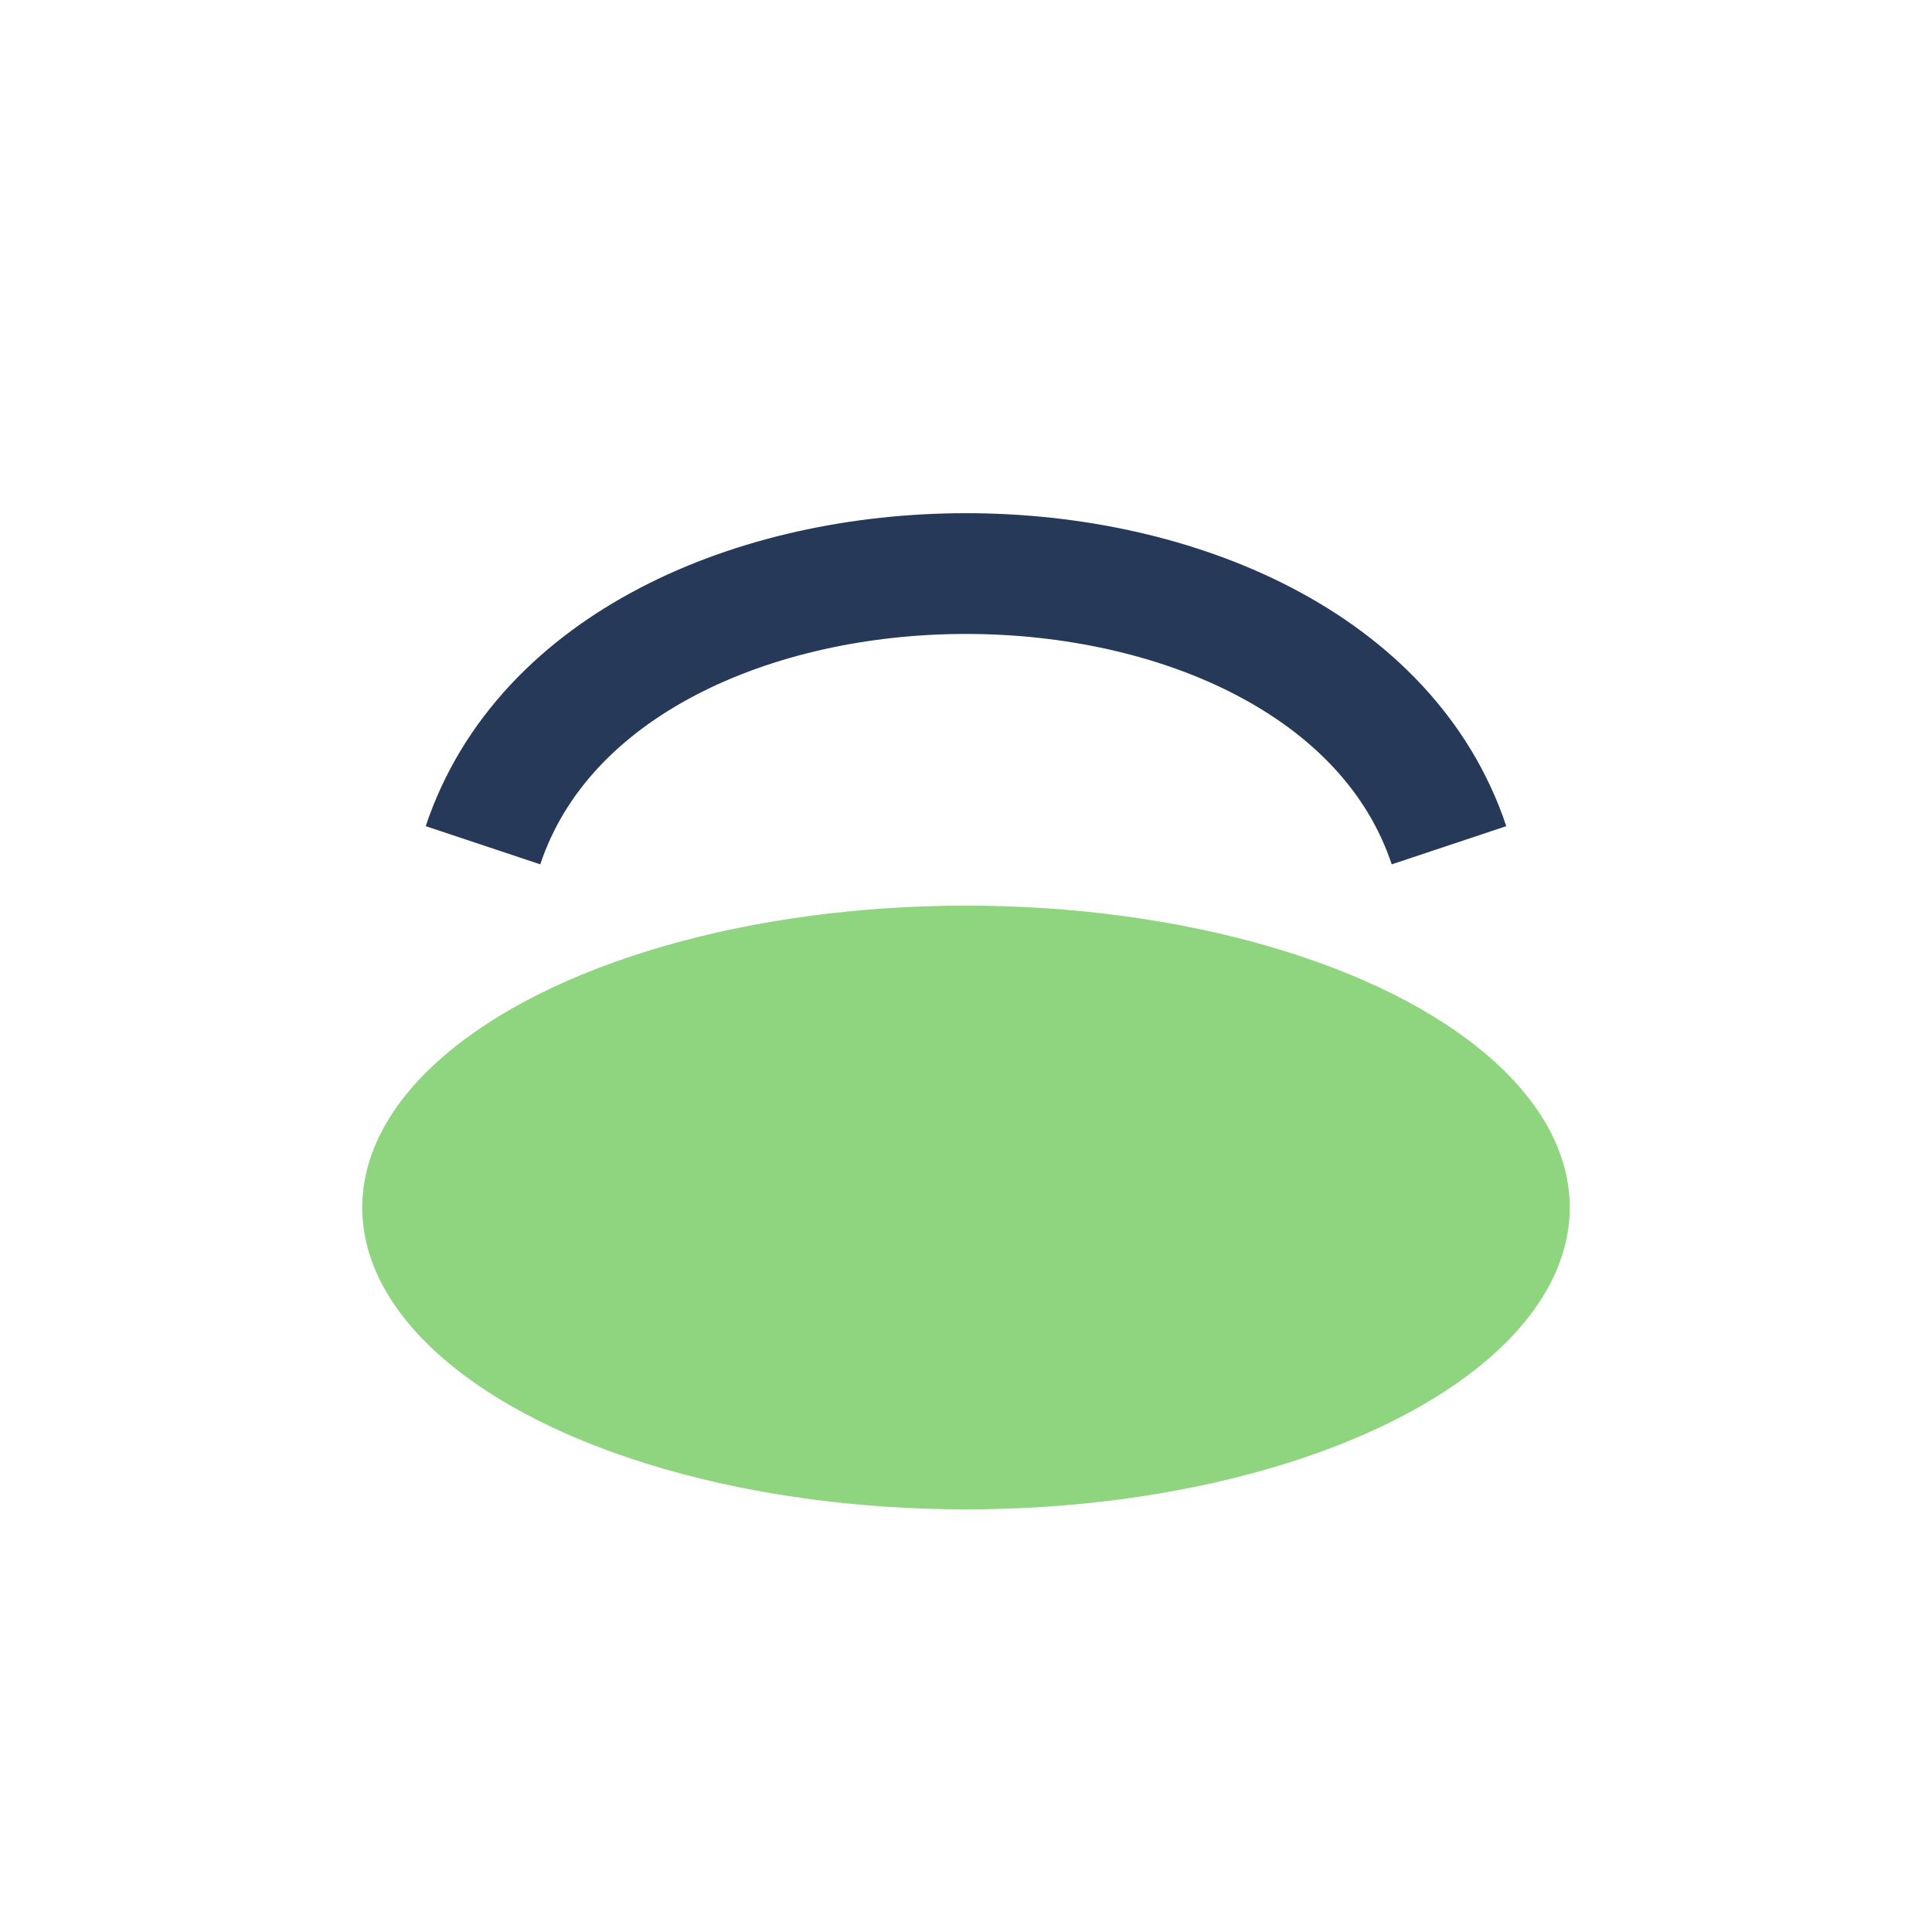
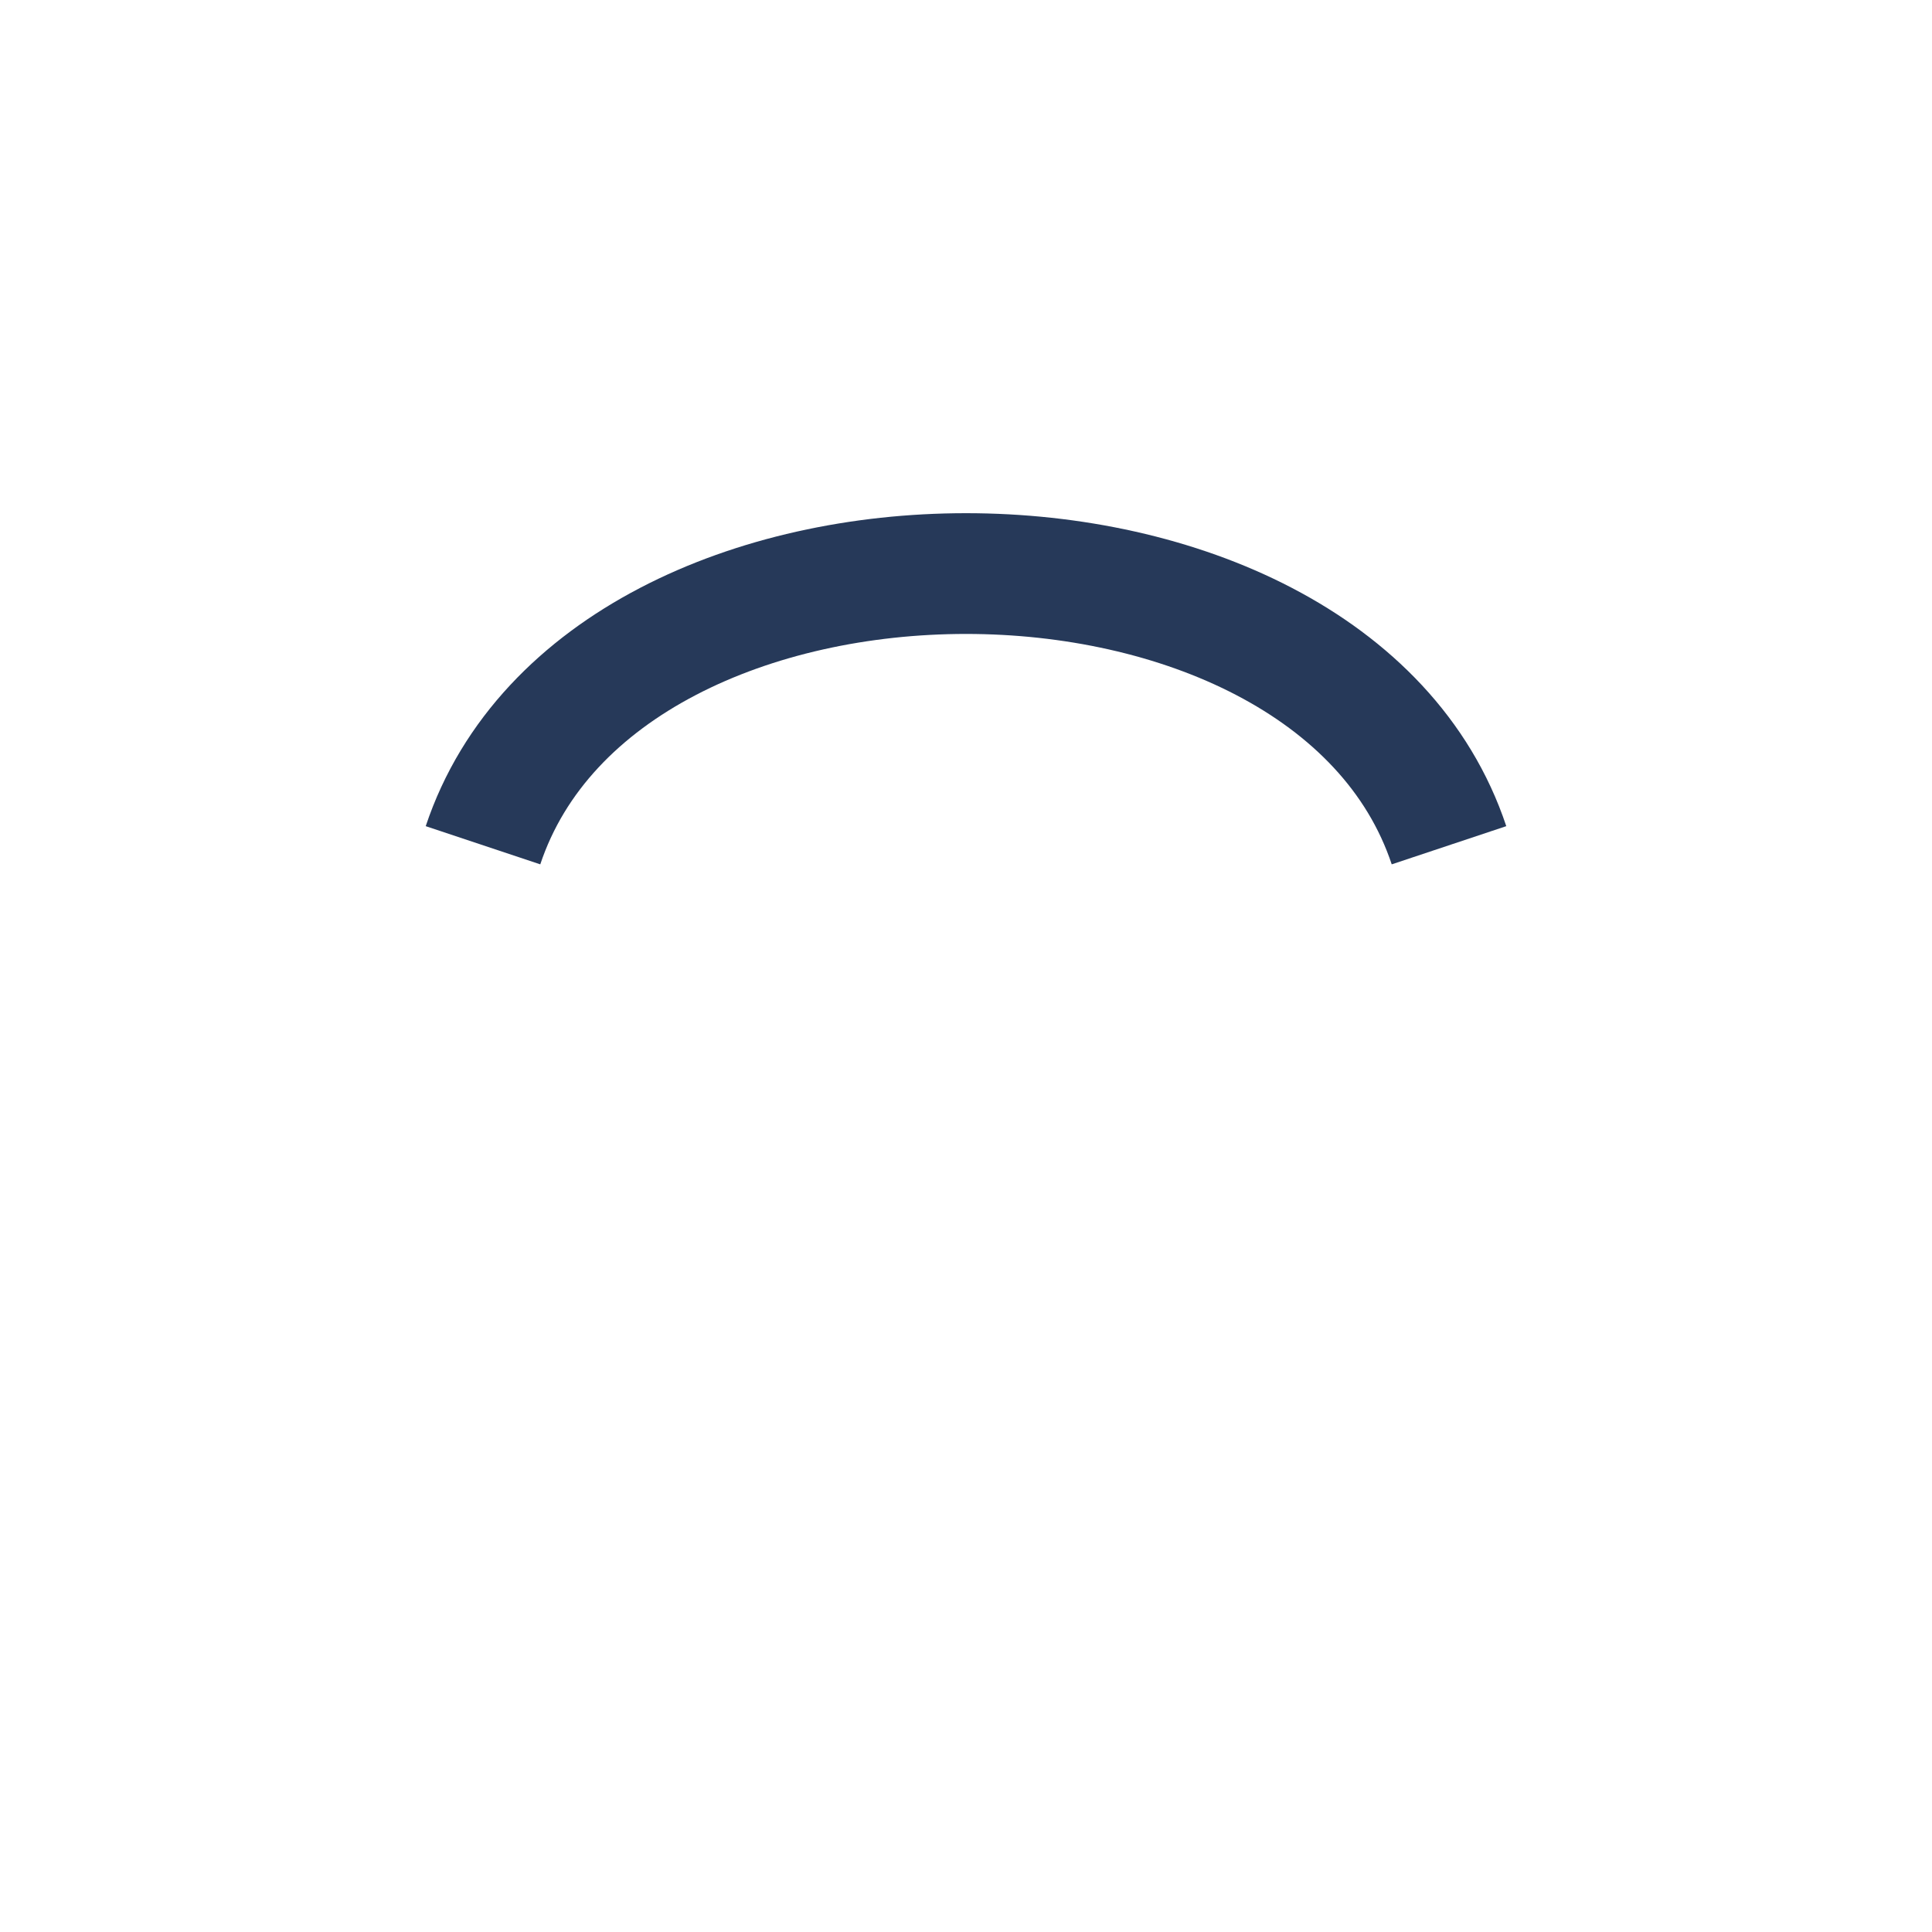
<svg xmlns="http://www.w3.org/2000/svg" width="32" height="32" viewBox="0 0 32 32">
-   <ellipse cx="16" cy="20" rx="10" ry="5" fill="#8FD57F" />
  <path d="M8 14c2-6 14-6 16 0" fill="none" stroke="#263959" stroke-width="2" />
</svg>